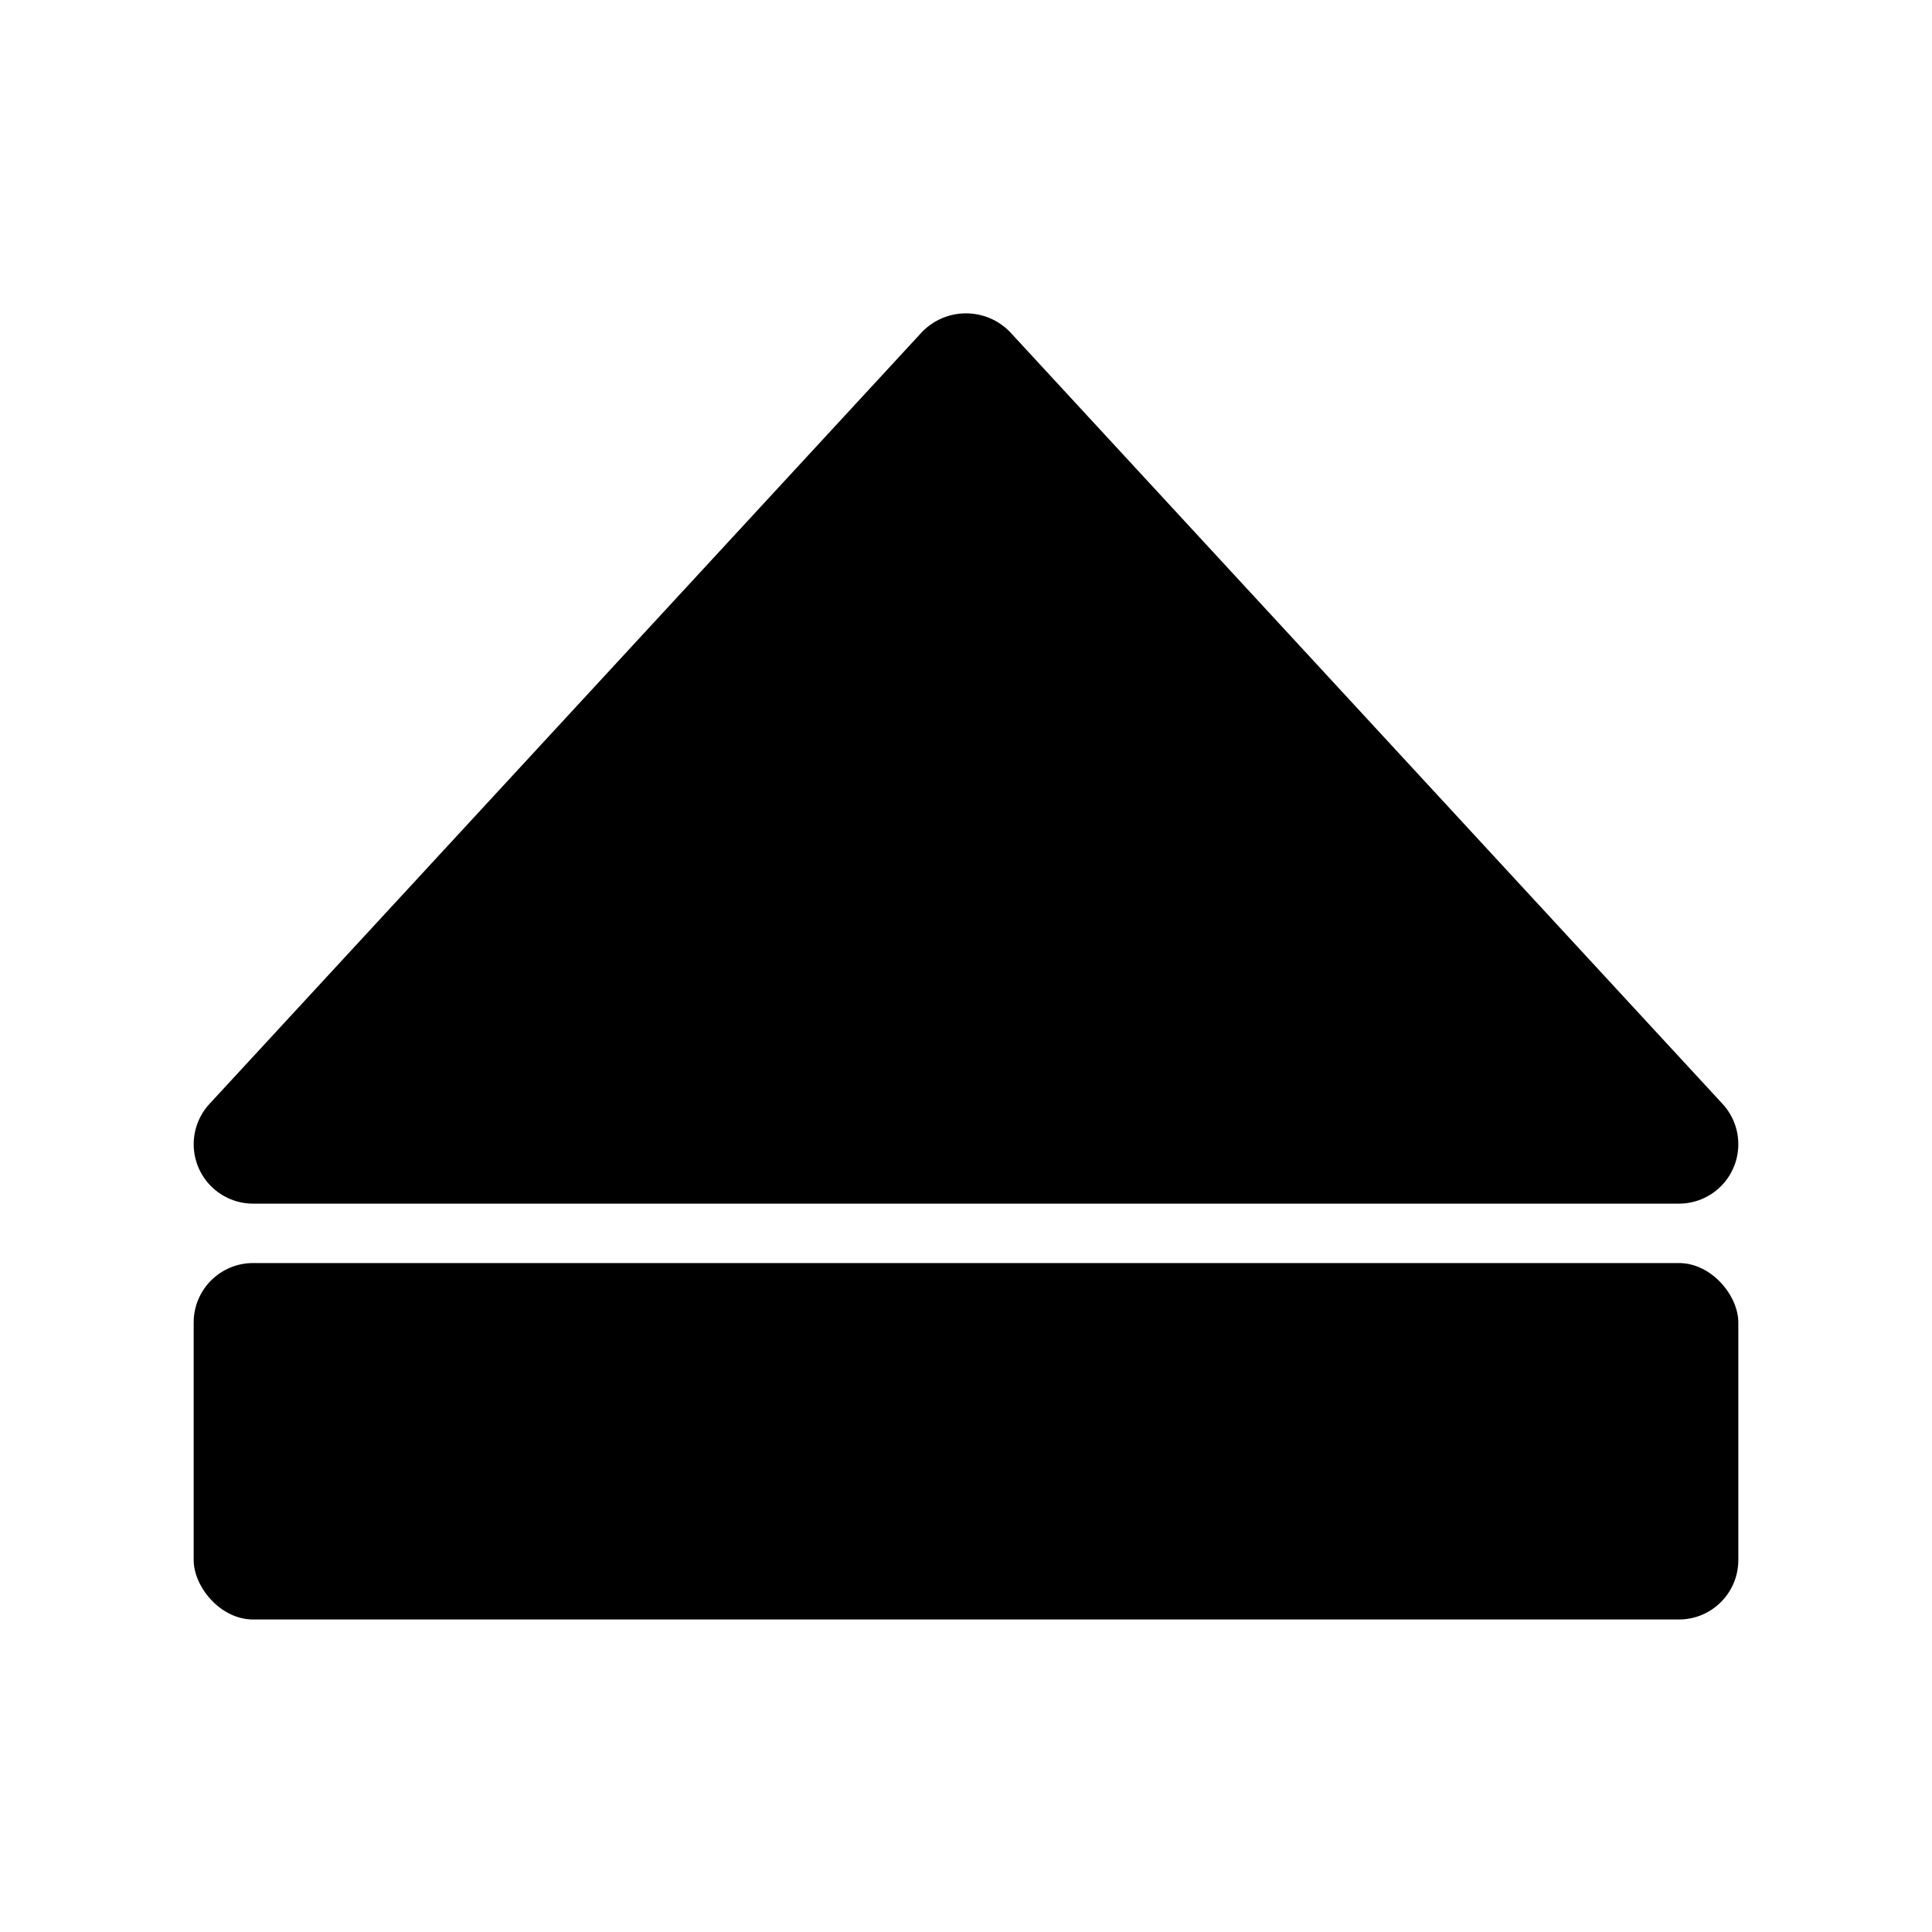
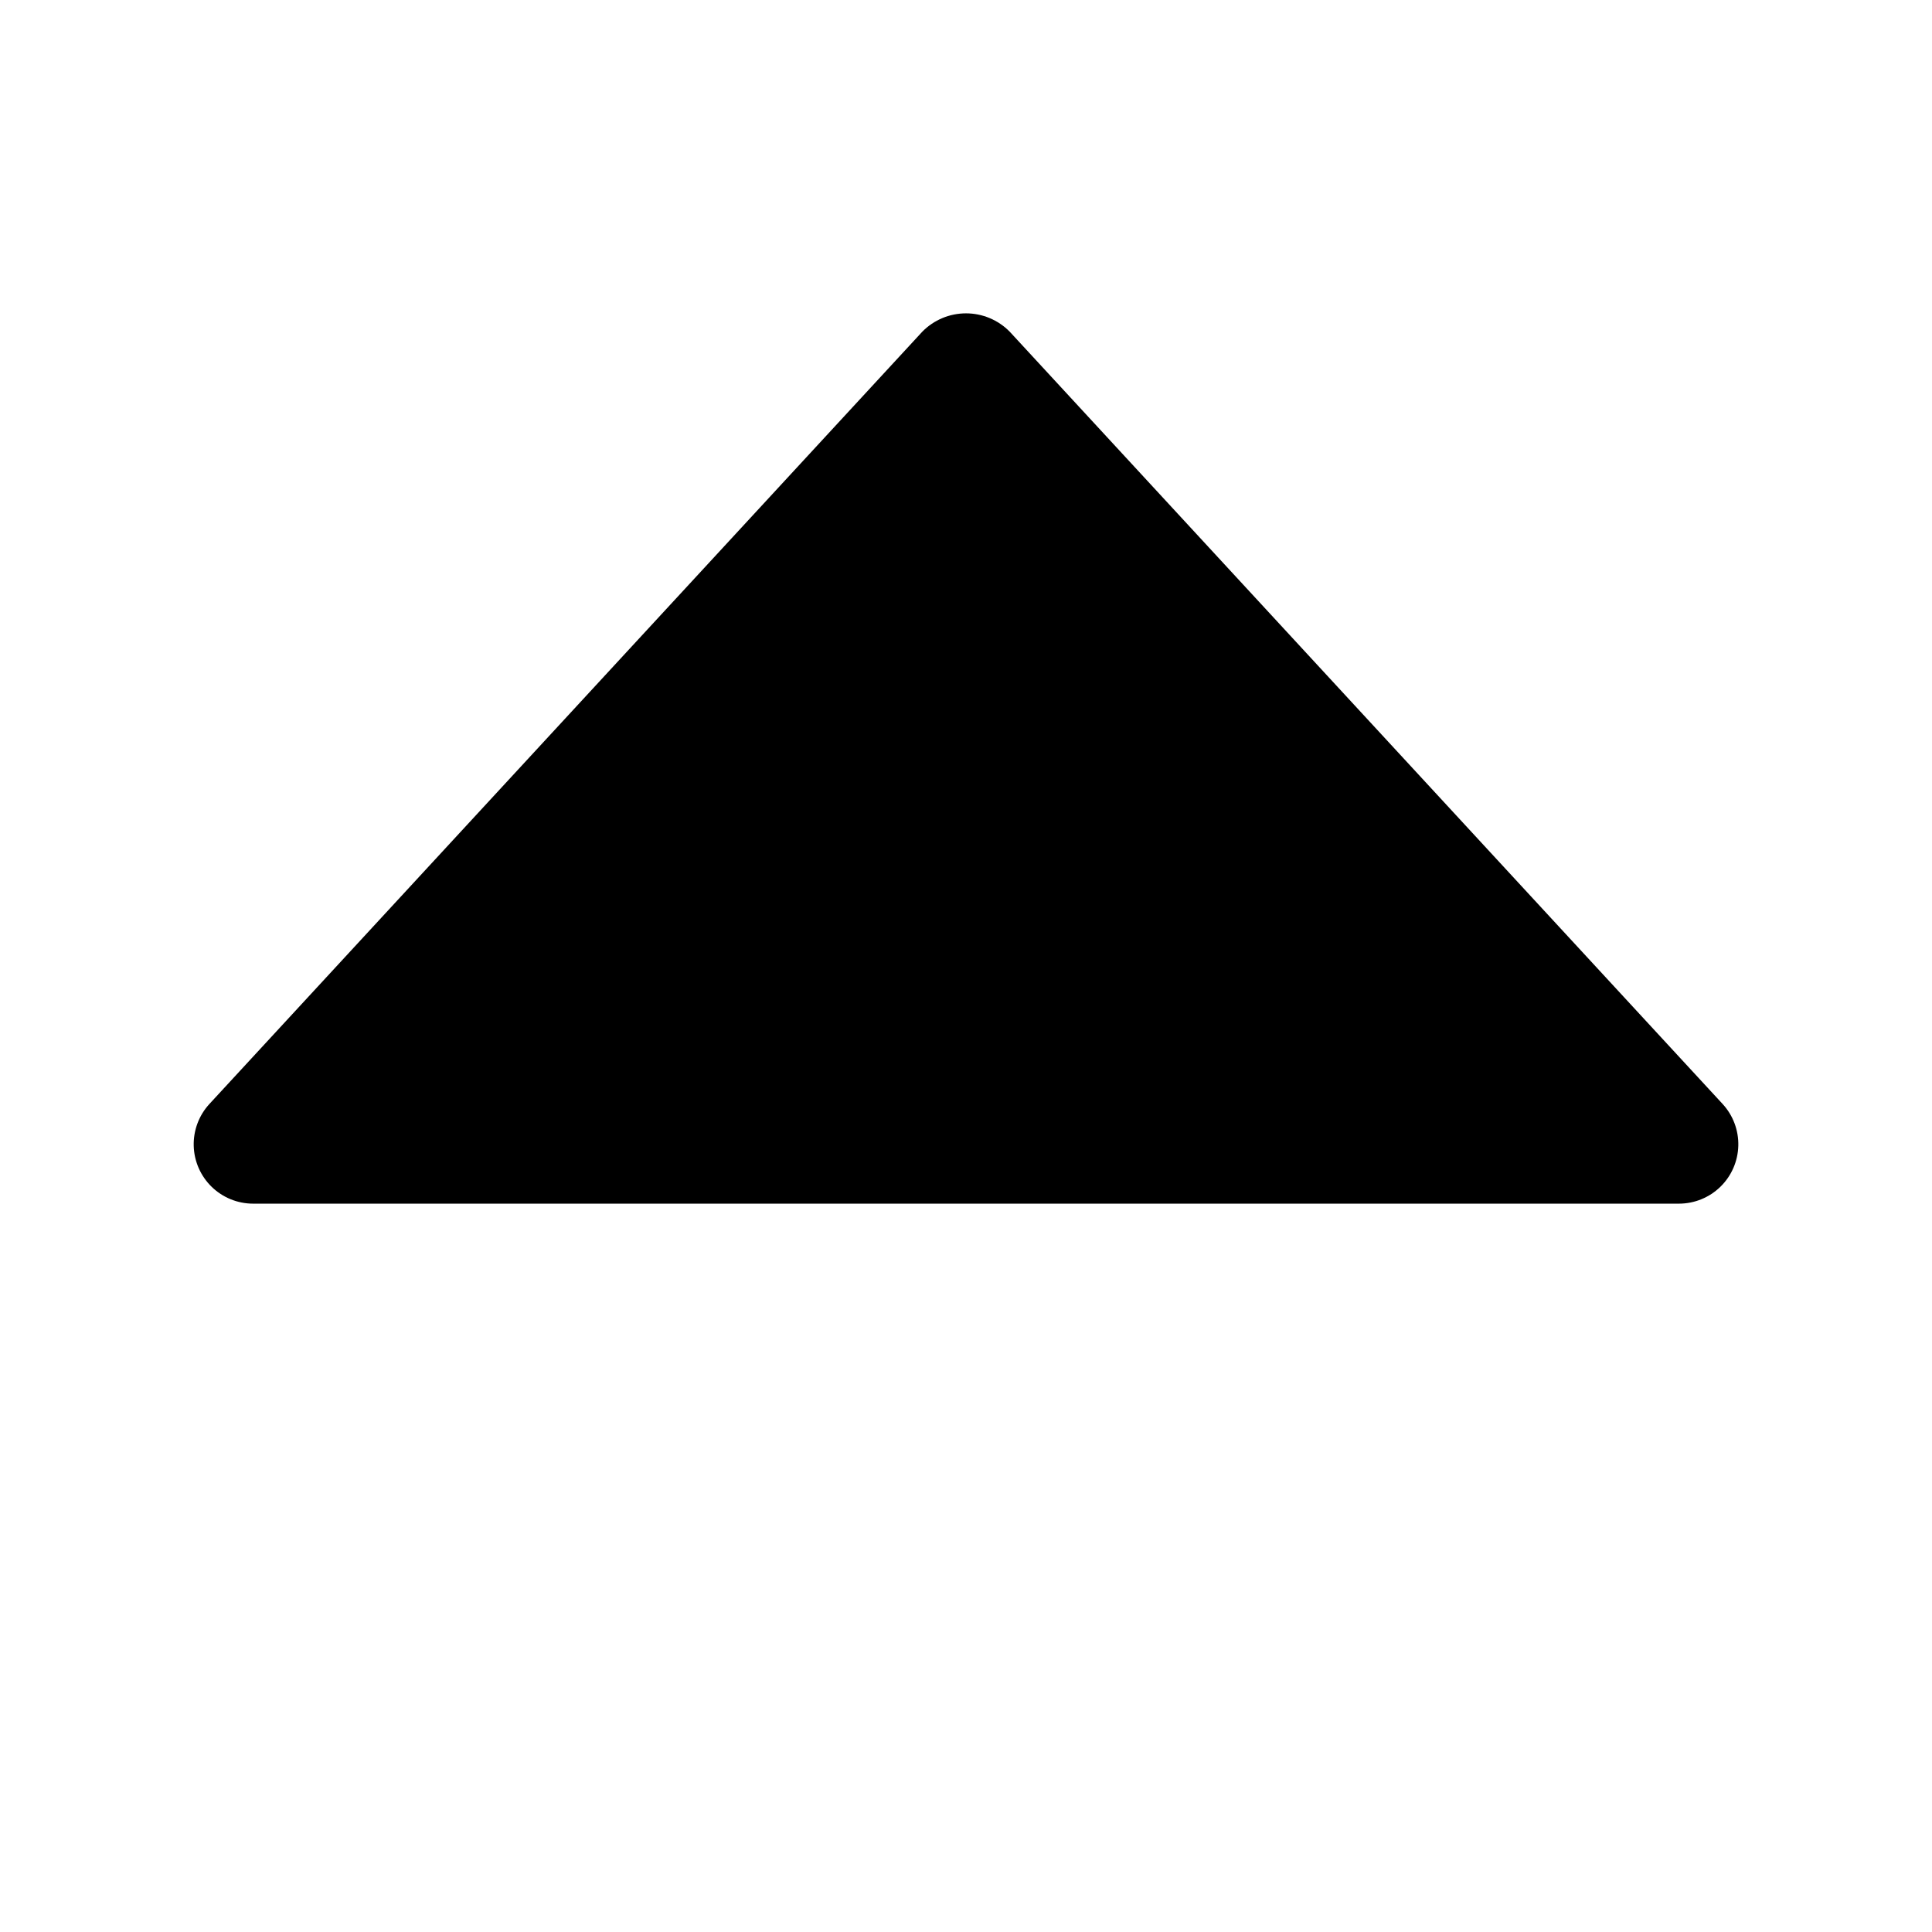
<svg xmlns="http://www.w3.org/2000/svg" fill="#000000" width="800px" height="800px" version="1.1" viewBox="144 144 512 512">
  <g>
    <path d="m211.07 462.98h377.86c4.106 0 8.043-1.602 10.984-4.465s4.644-6.758 4.754-10.859c0.109-4.102-1.383-8.086-4.168-11.102l-188.93-204.67c-3.051-3.098-7.219-4.844-11.566-4.844-4.352 0-8.52 1.746-11.57 4.844l-188.93 204.67c-2.781 3.016-4.277 7-4.168 11.102 0.109 4.102 1.816 7.996 4.754 10.859 2.941 2.863 6.883 4.465 10.984 4.465z" />
-     <path d="m211.07 478.72h377.86c8.695 0 15.742 8.695 15.742 15.742v62.977c0 8.695-7.051 15.742-15.742 15.742h-377.86c-8.695 0-15.742-8.695-15.742-15.742v-62.977c0-8.695 7.051-15.742 15.742-15.742z" />
  </g>
</svg>